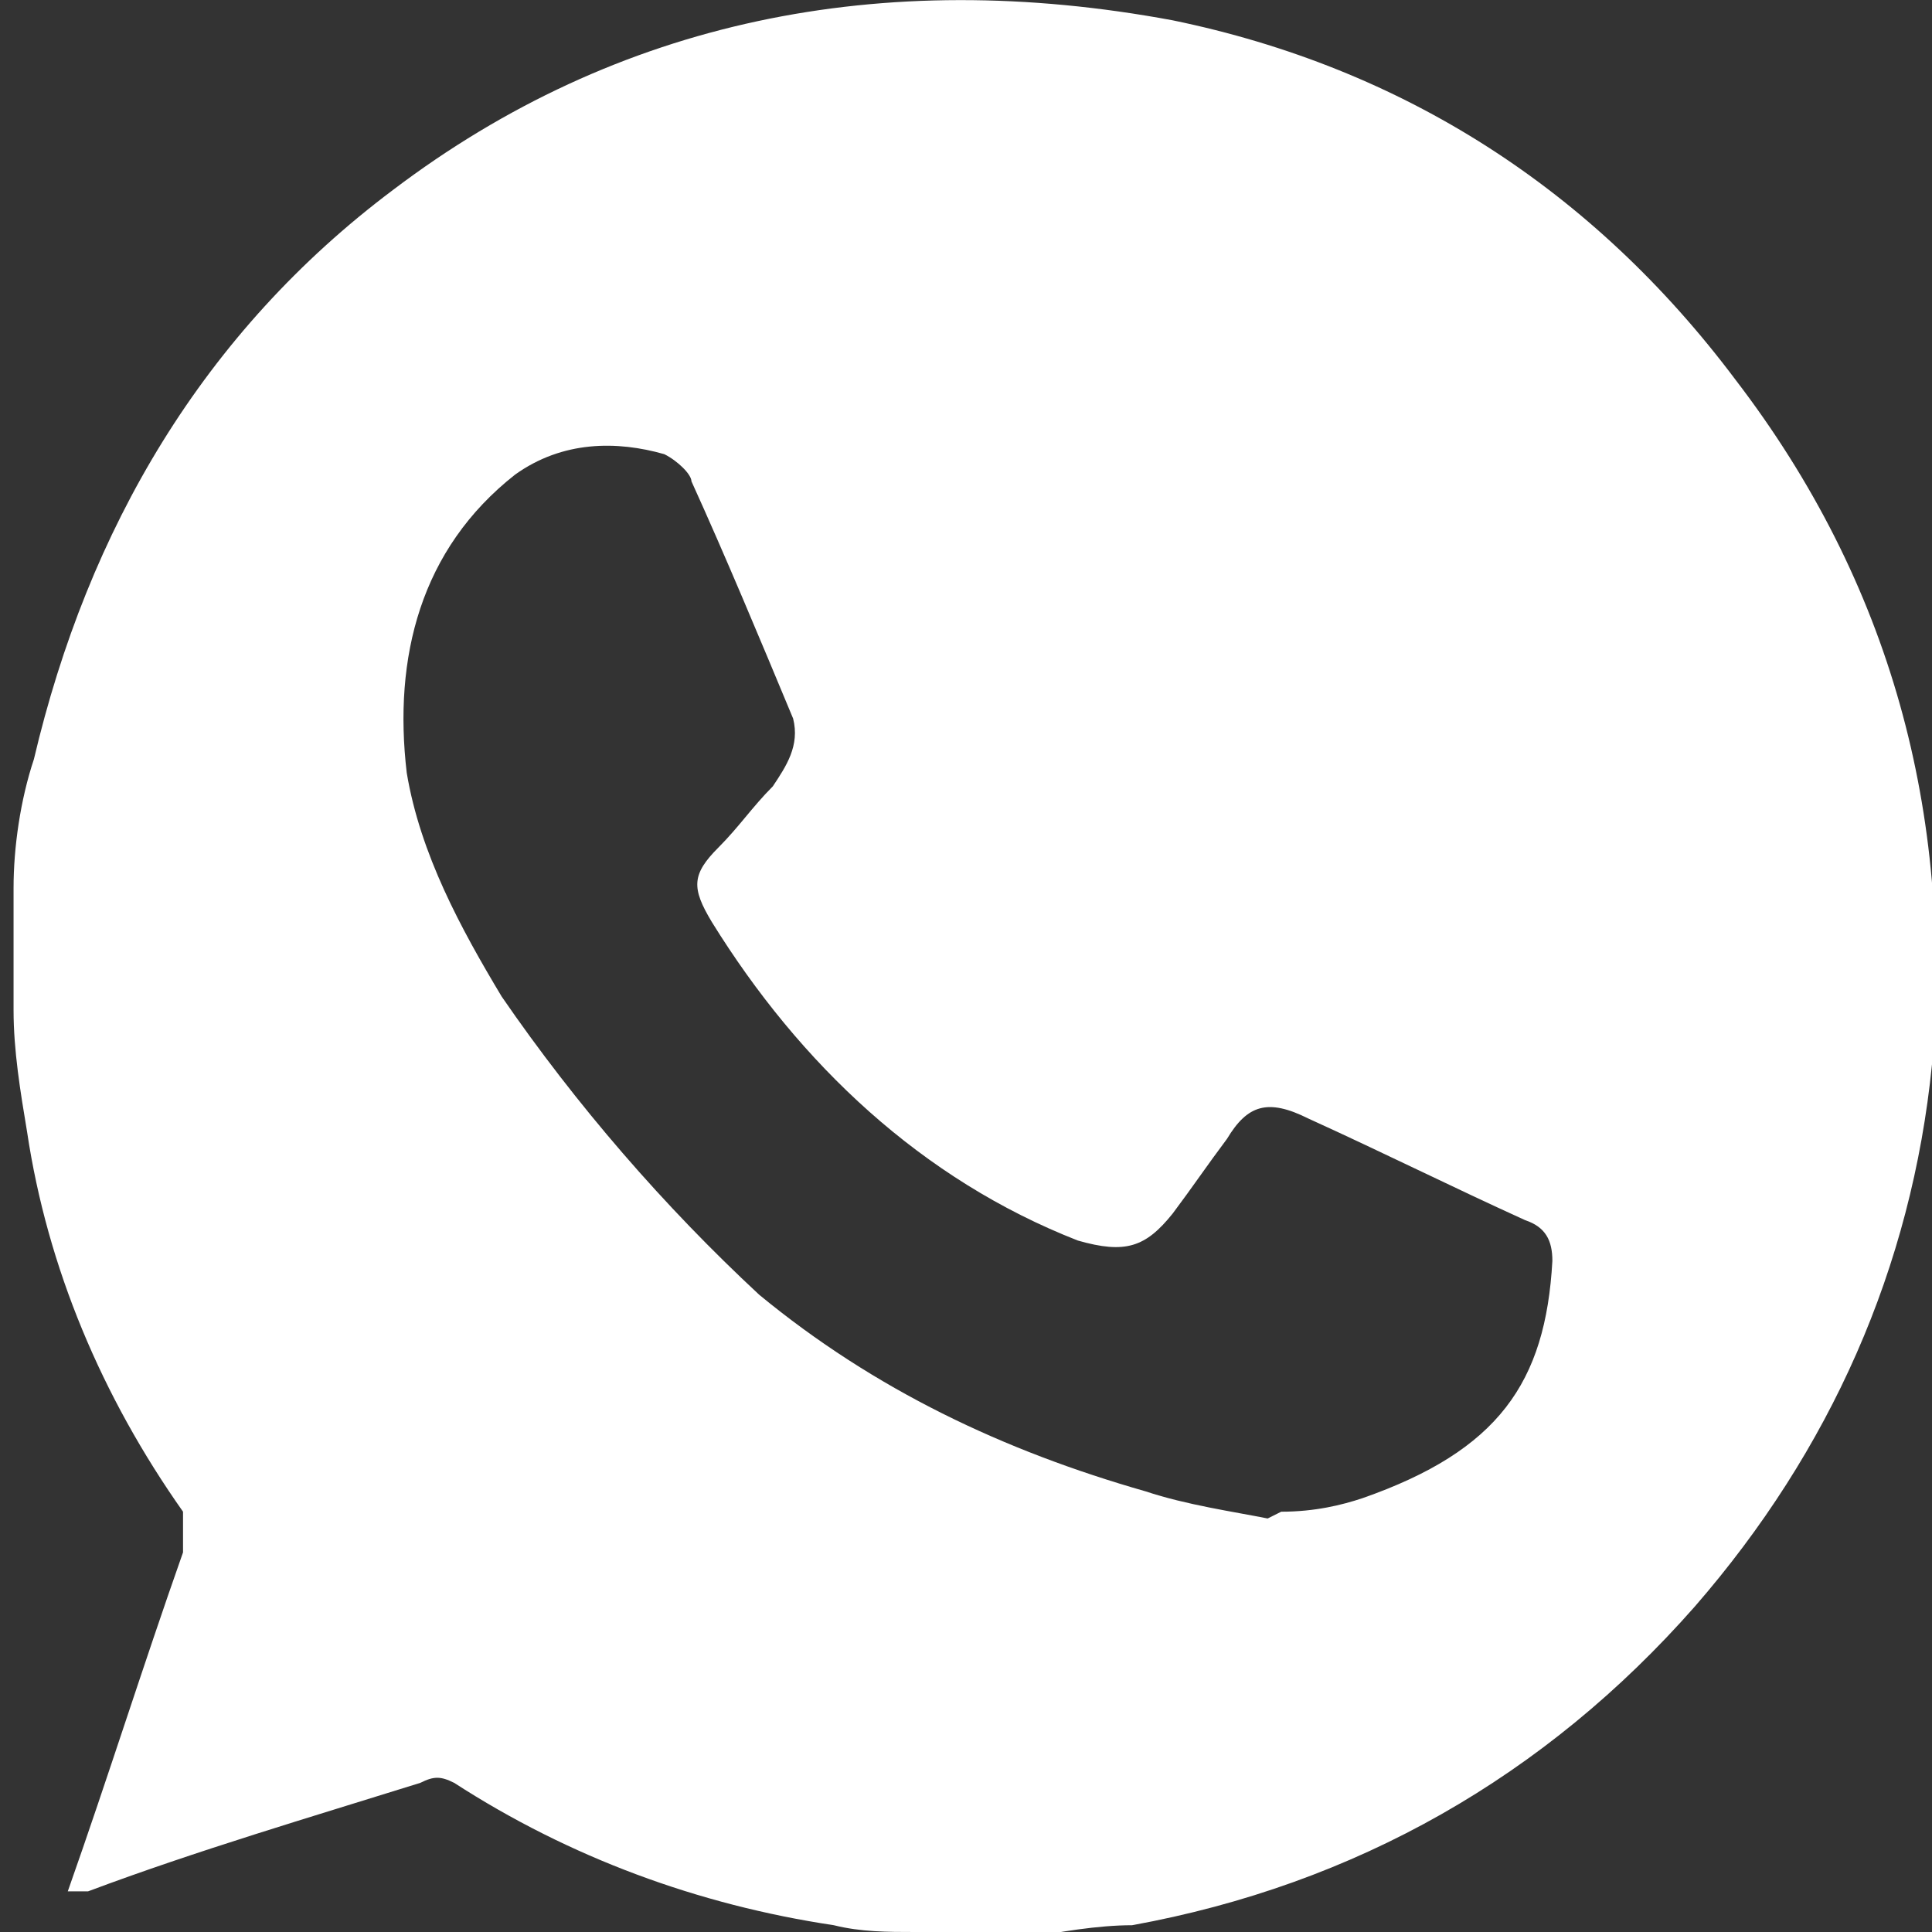
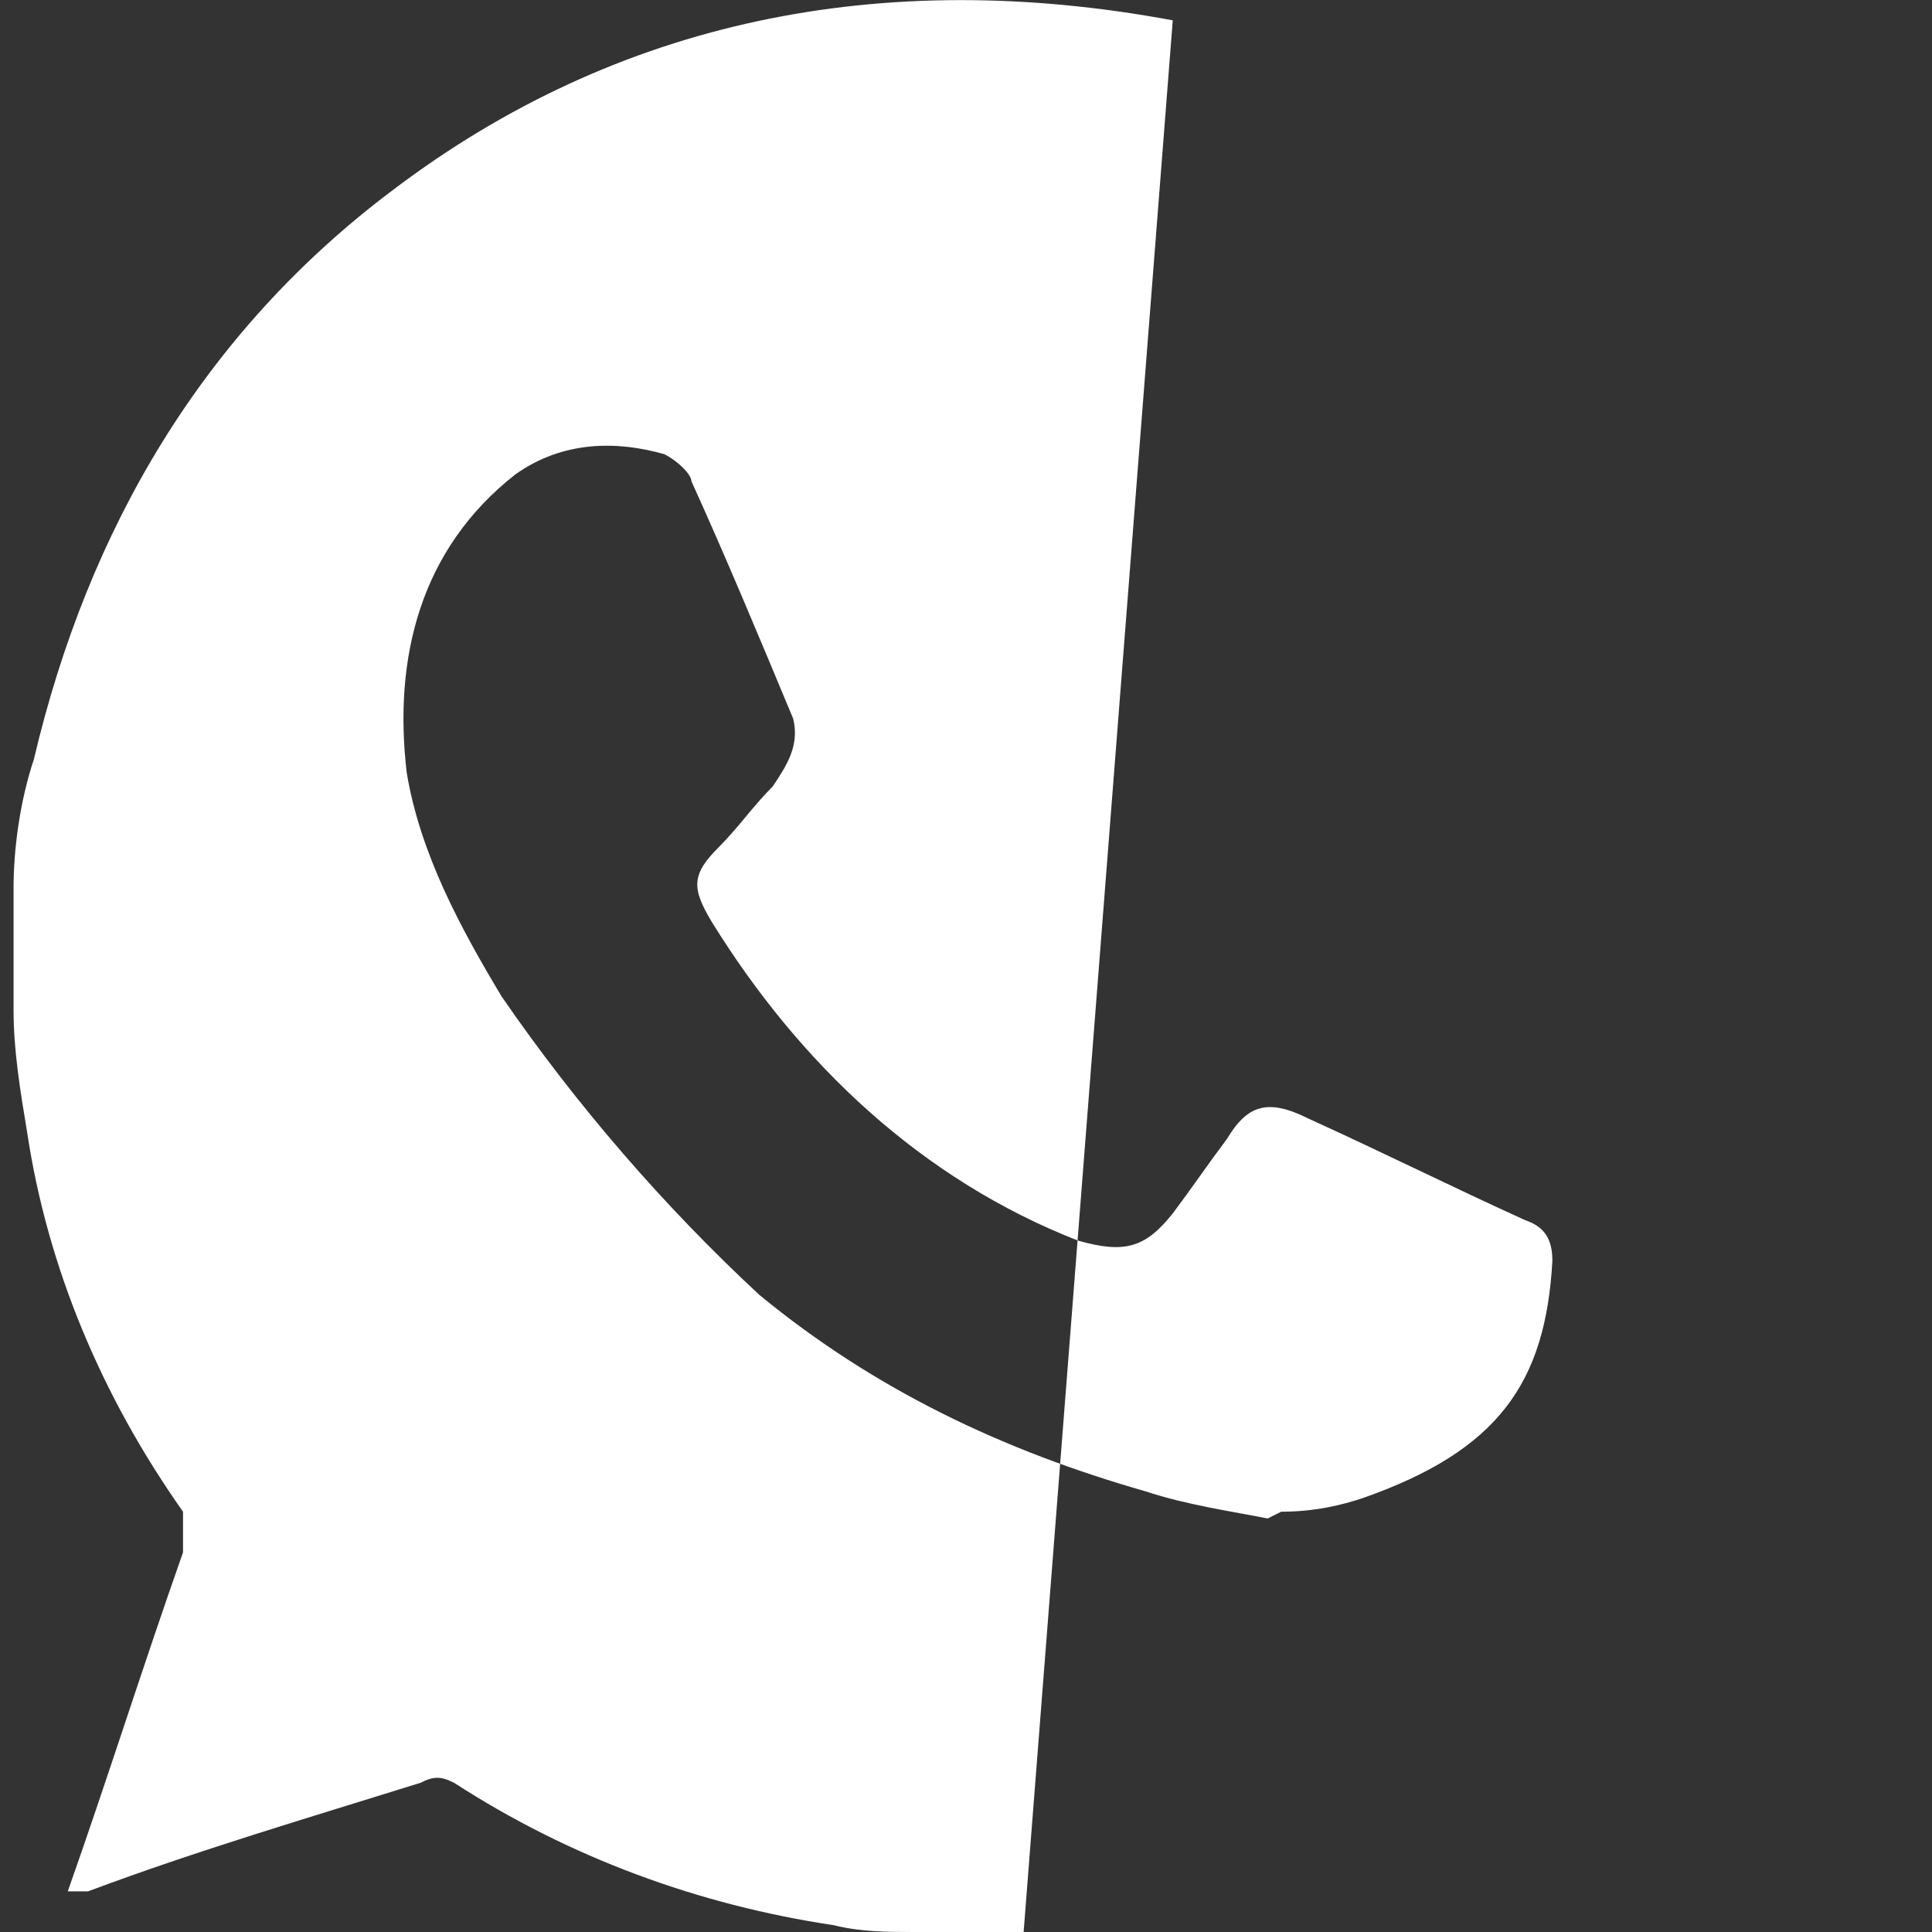
<svg xmlns="http://www.w3.org/2000/svg" id="Capa_1" data-name="Capa 1" viewBox="0 0 28.5 28.5" height="100px" width="100px" transform="rotate(0) scale(1, 1)">
  <rect x="0" y="0" width="28.5" height="28.5" fill="#333333" stroke="none" />
  <defs>
    <style>.cls-1 { fill: #ffffff; stroke-width: 0px; }</style>
  </defs>
-   <path class="cls-1" d="m15.1,28.5h-1.6c-.4,0-.8,0-1.2-.1-2-.3-3.9-1-5.6-2.1-.2-.1-.3-.1-.5,0-1.6.5-3.3,1-4.9,1.6,0,0-.2,0-.3,0,.6-1.7,1.1-3.3,1.7-5,0-.2,0-.4,0-.6-1.2-1.7-2-3.6-2.3-5.6-.1-.6-.2-1.2-.2-1.8,0-.5,0-1,0-1.5,0,0,0-.2,0-.3,0-.6.1-1.3.3-1.9.8-3.4,2.5-6.3,5.3-8.4C9.1.3,13-.5,17.3.3c3.4.7,6.2,2.5,8.3,5.3,2.3,3,3.2,6.4,2.9,10.1-.3,3-1.5,5.7-3.5,8-2.2,2.5-5,4.1-8.3,4.7-.5,0-1.1.1-1.6.2Zm3.8-6.2c.5,0,.9-.1,1.2-.2,2-.7,2.7-1.7,2.8-3.5,0-.3-.1-.5-.4-.6-1.1-.5-2.1-1-3.2-1.5-.6-.3-.9-.2-1.2.3-.3.4-.5.7-.8,1.1-.4.5-.7.6-1.4.4-2.3-.9-4.1-2.6-5.4-4.7-.3-.5-.3-.7.1-1.1.3-.3.5-.6.8-.9.2-.3.4-.6.3-1-.5-1.2-1-2.4-1.5-3.5,0-.1-.2-.3-.4-.4-.7-.2-1.5-.2-2.2.3-1.4,1.1-1.8,2.7-1.6,4.4.2,1.2.8,2.3,1.4,3.3,1.1,1.6,2.4,3.1,3.8,4.4,1.7,1.4,3.6,2.3,5.7,2.9.6.2,1.3.3,1.8.4Z" />
+   <path class="cls-1" d="m15.1,28.5h-1.6c-.4,0-.8,0-1.2-.1-2-.3-3.9-1-5.6-2.1-.2-.1-.3-.1-.5,0-1.6.5-3.3,1-4.9,1.6,0,0-.2,0-.3,0,.6-1.7,1.1-3.3,1.7-5,0-.2,0-.4,0-.6-1.2-1.7-2-3.6-2.3-5.6-.1-.6-.2-1.2-.2-1.8,0-.5,0-1,0-1.5,0,0,0-.2,0-.3,0-.6.1-1.3.3-1.9.8-3.4,2.5-6.3,5.3-8.4C9.1.3,13-.5,17.3.3Zm3.8-6.2c.5,0,.9-.1,1.2-.2,2-.7,2.7-1.7,2.8-3.5,0-.3-.1-.5-.4-.6-1.1-.5-2.1-1-3.2-1.5-.6-.3-.9-.2-1.2.3-.3.4-.5.7-.8,1.1-.4.5-.7.6-1.4.4-2.3-.9-4.1-2.6-5.4-4.7-.3-.5-.3-.7.1-1.1.3-.3.5-.6.8-.9.2-.3.4-.6.3-1-.5-1.2-1-2.4-1.5-3.5,0-.1-.2-.3-.4-.4-.7-.2-1.5-.2-2.2.3-1.4,1.1-1.8,2.7-1.6,4.4.2,1.2.8,2.3,1.4,3.3,1.1,1.6,2.4,3.1,3.8,4.4,1.7,1.4,3.6,2.3,5.7,2.9.6.2,1.3.3,1.8.4Z" />
</svg>